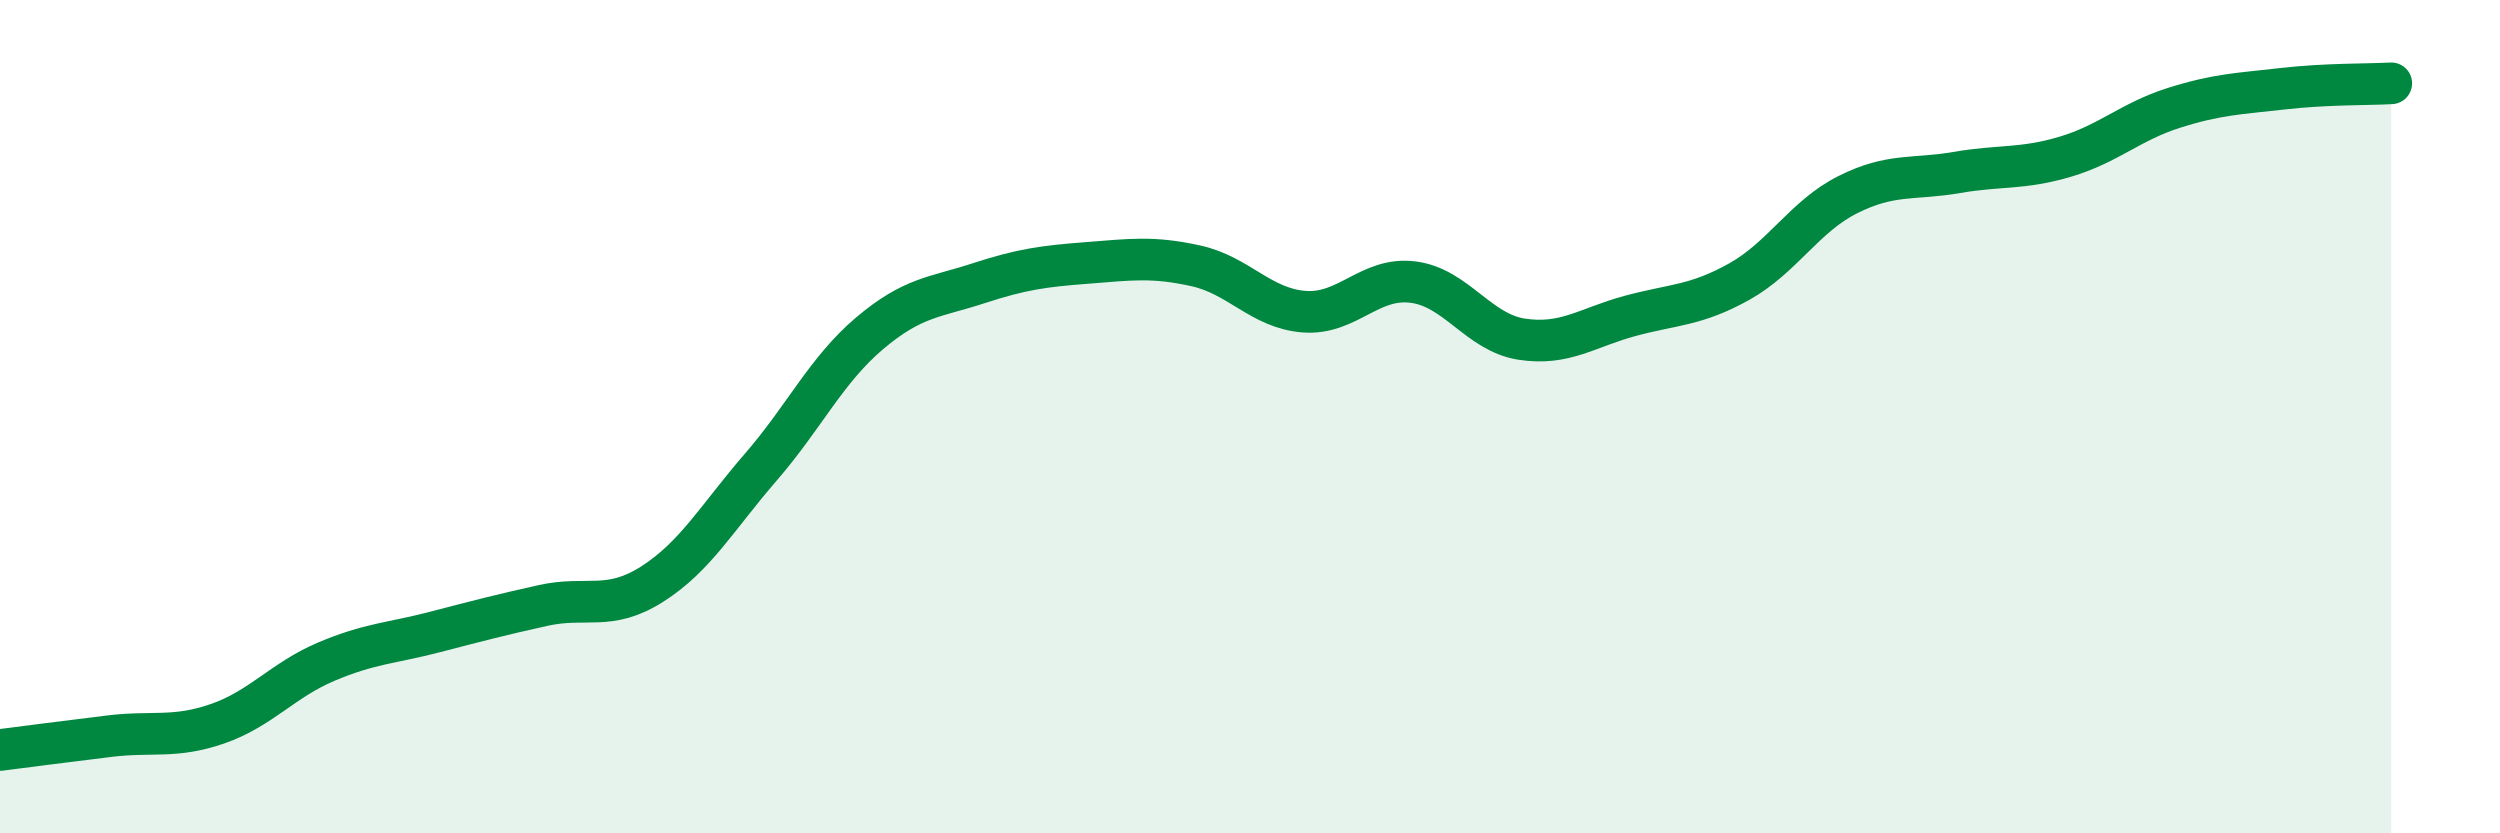
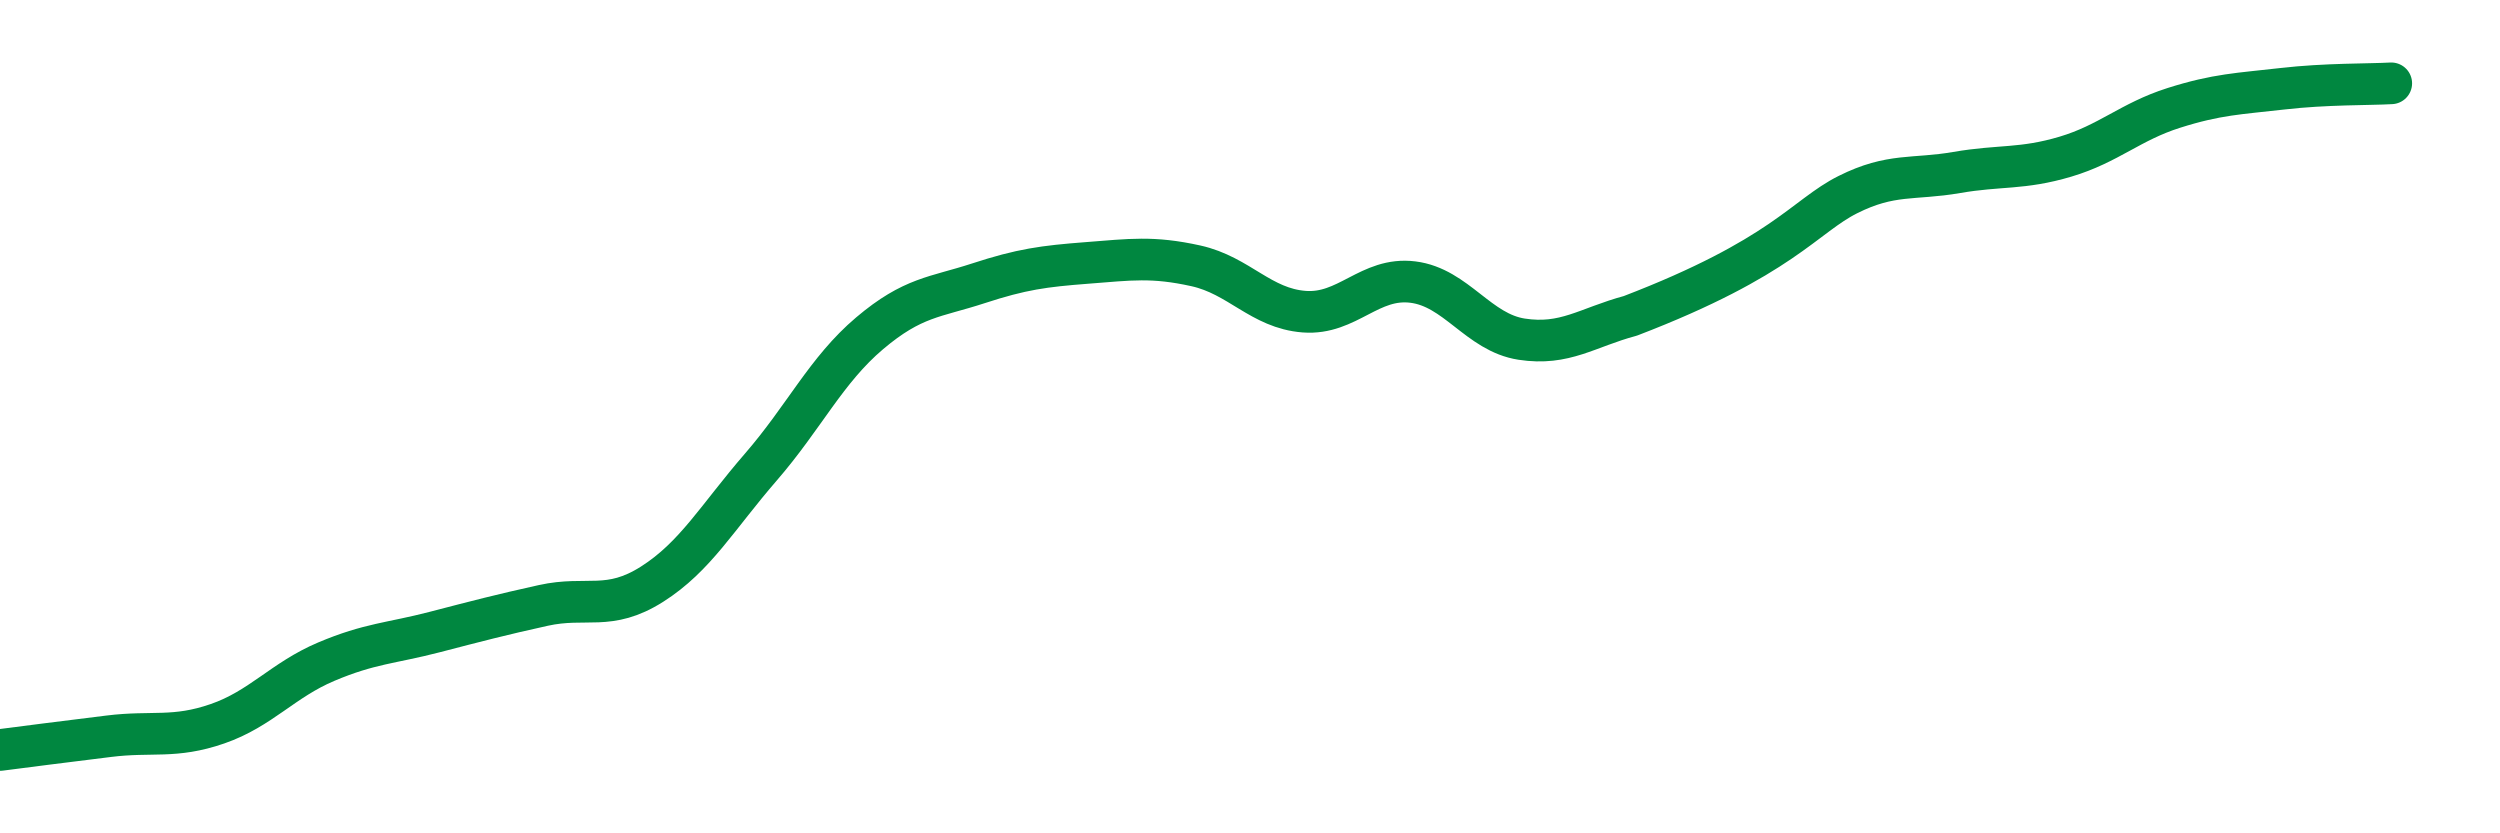
<svg xmlns="http://www.w3.org/2000/svg" width="60" height="20" viewBox="0 0 60 20">
-   <path d="M 0,18 C 0.52,17.93 1.57,17.8 2.61,17.67 C 3.65,17.54 4.18,17.73 5.22,17.37 C 6.26,17.01 6.79,16.32 7.83,15.88 C 8.87,15.44 9.39,15.44 10.43,15.17 C 11.47,14.9 12,14.76 13.04,14.53 C 14.08,14.3 14.61,14.68 15.65,14.02 C 16.69,13.36 17.22,12.41 18.26,11.21 C 19.3,10.01 19.83,8.88 20.87,8 C 21.91,7.12 22.44,7.14 23.48,6.8 C 24.52,6.46 25.05,6.39 26.09,6.31 C 27.13,6.23 27.66,6.15 28.7,6.38 C 29.74,6.61 30.26,7.4 31.3,7.48 C 32.34,7.56 32.87,6.64 33.91,6.77 C 34.95,6.9 35.48,7.98 36.52,8.14 C 37.56,8.3 38.09,7.86 39.13,7.58 C 40.17,7.3 40.7,7.34 41.74,6.76 C 42.78,6.18 43.31,5.19 44.35,4.67 C 45.39,4.15 45.92,4.32 46.96,4.14 C 48,3.96 48.53,4.07 49.57,3.76 C 50.61,3.45 51.13,2.92 52.17,2.59 C 53.21,2.26 53.74,2.25 54.78,2.13 C 55.82,2.01 56.87,2.03 57.39,2L57.39 20L0 20Z" fill="#008740" opacity="0.1" stroke-linecap="round" stroke-linejoin="round" />
-   <path d="M 0,18 C 0.52,17.93 1.57,17.8 2.61,17.67 C 3.65,17.54 4.18,17.73 5.22,17.37 C 6.26,17.01 6.79,16.32 7.83,15.88 C 8.87,15.44 9.39,15.44 10.43,15.17 C 11.47,14.9 12,14.76 13.04,14.53 C 14.08,14.3 14.61,14.68 15.65,14.02 C 16.69,13.36 17.22,12.41 18.26,11.21 C 19.3,10.01 19.83,8.88 20.87,8 C 21.91,7.12 22.44,7.14 23.48,6.8 C 24.52,6.46 25.05,6.39 26.09,6.31 C 27.13,6.23 27.66,6.15 28.7,6.38 C 29.74,6.61 30.26,7.4 31.3,7.48 C 32.34,7.56 32.87,6.64 33.91,6.77 C 34.95,6.9 35.48,7.98 36.52,8.14 C 37.56,8.3 38.09,7.86 39.13,7.58 C 40.17,7.3 40.7,7.34 41.74,6.76 C 42.78,6.18 43.31,5.19 44.35,4.67 C 45.39,4.15 45.92,4.32 46.96,4.14 C 48,3.96 48.53,4.07 49.57,3.76 C 50.61,3.45 51.13,2.92 52.17,2.59 C 53.21,2.26 53.74,2.25 54.78,2.13 C 55.82,2.01 56.87,2.03 57.39,2" stroke="#008740" stroke-width="1" fill="none" stroke-linecap="round" stroke-linejoin="round" />
+   <path d="M 0,18 C 0.52,17.93 1.57,17.8 2.61,17.67 C 3.65,17.54 4.18,17.73 5.22,17.37 C 6.26,17.01 6.79,16.32 7.83,15.88 C 8.87,15.44 9.39,15.44 10.43,15.17 C 11.47,14.9 12,14.76 13.04,14.53 C 14.08,14.3 14.61,14.68 15.65,14.02 C 16.69,13.36 17.22,12.41 18.26,11.21 C 19.3,10.01 19.83,8.88 20.87,8 C 21.91,7.12 22.44,7.14 23.48,6.8 C 24.52,6.46 25.05,6.39 26.09,6.31 C 27.13,6.23 27.66,6.15 28.7,6.38 C 29.74,6.61 30.26,7.4 31.3,7.48 C 32.34,7.56 32.87,6.64 33.91,6.77 C 34.95,6.9 35.48,7.98 36.52,8.14 C 37.56,8.3 38.09,7.86 39.13,7.58 C 42.78,6.18 43.31,5.19 44.35,4.67 C 45.39,4.15 45.92,4.32 46.96,4.14 C 48,3.96 48.53,4.07 49.57,3.76 C 50.61,3.45 51.13,2.92 52.17,2.59 C 53.21,2.26 53.74,2.25 54.78,2.13 C 55.82,2.01 56.87,2.03 57.39,2" stroke="#008740" stroke-width="1" fill="none" stroke-linecap="round" stroke-linejoin="round" />
</svg>